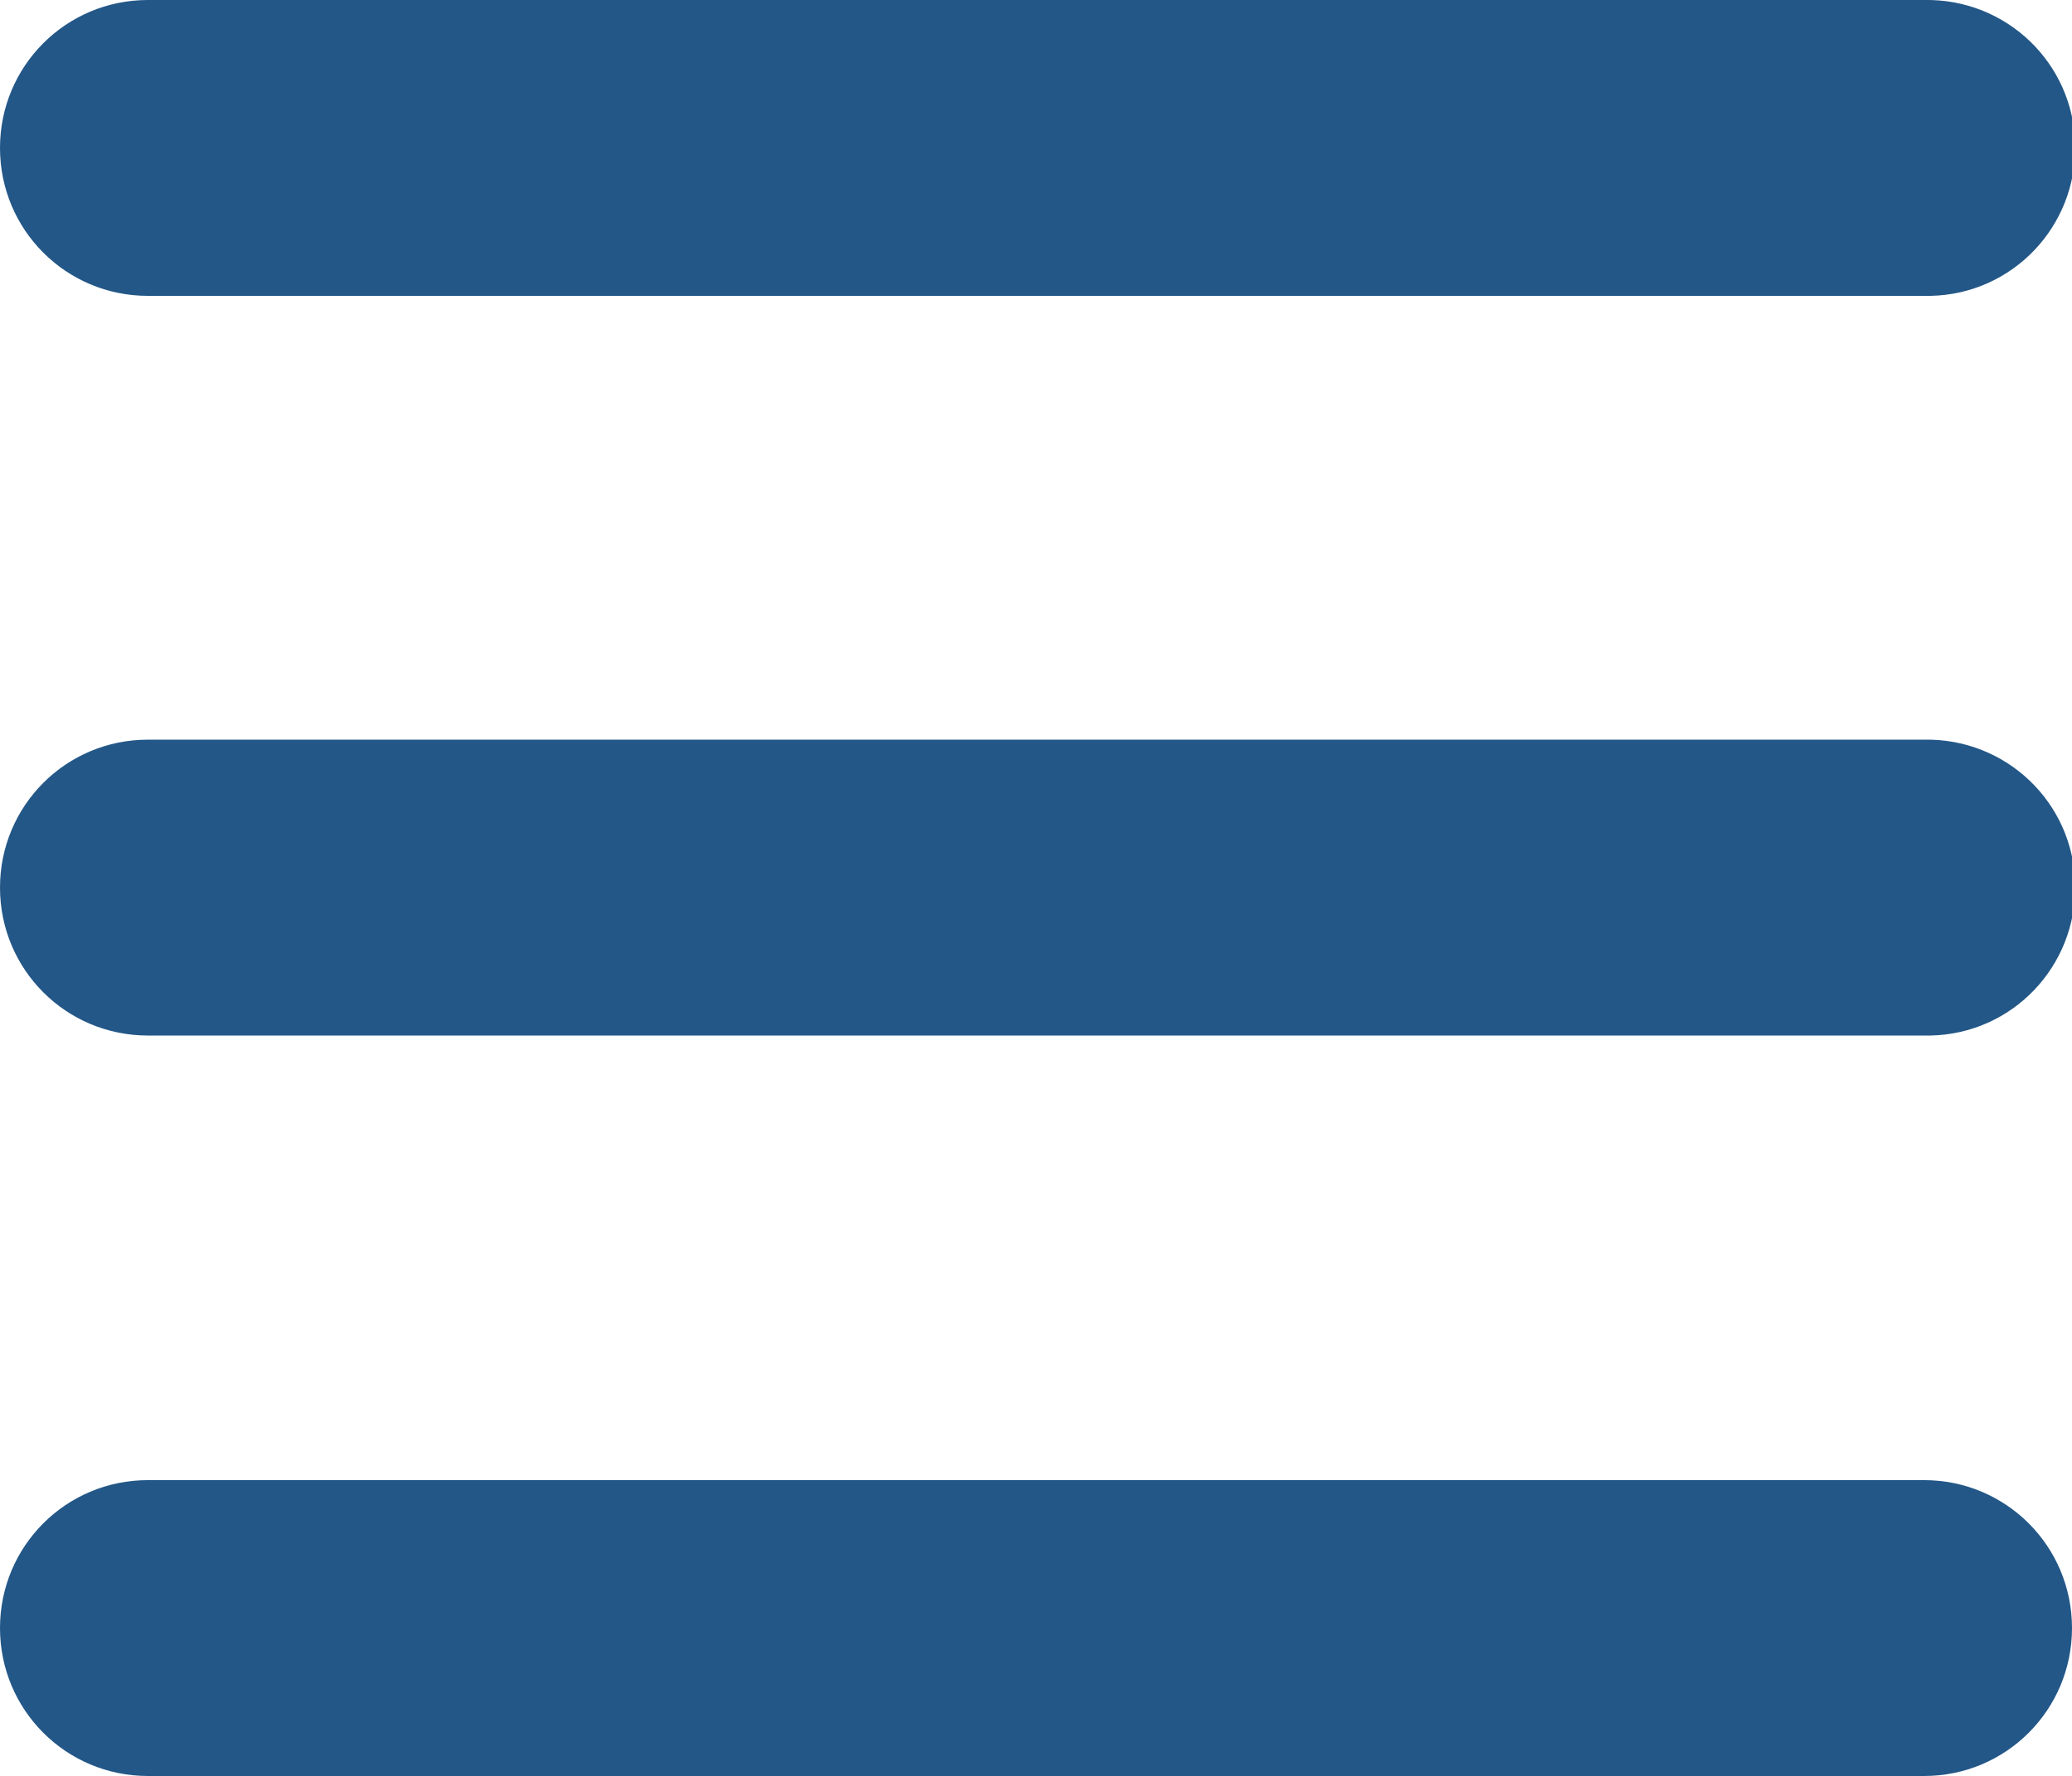
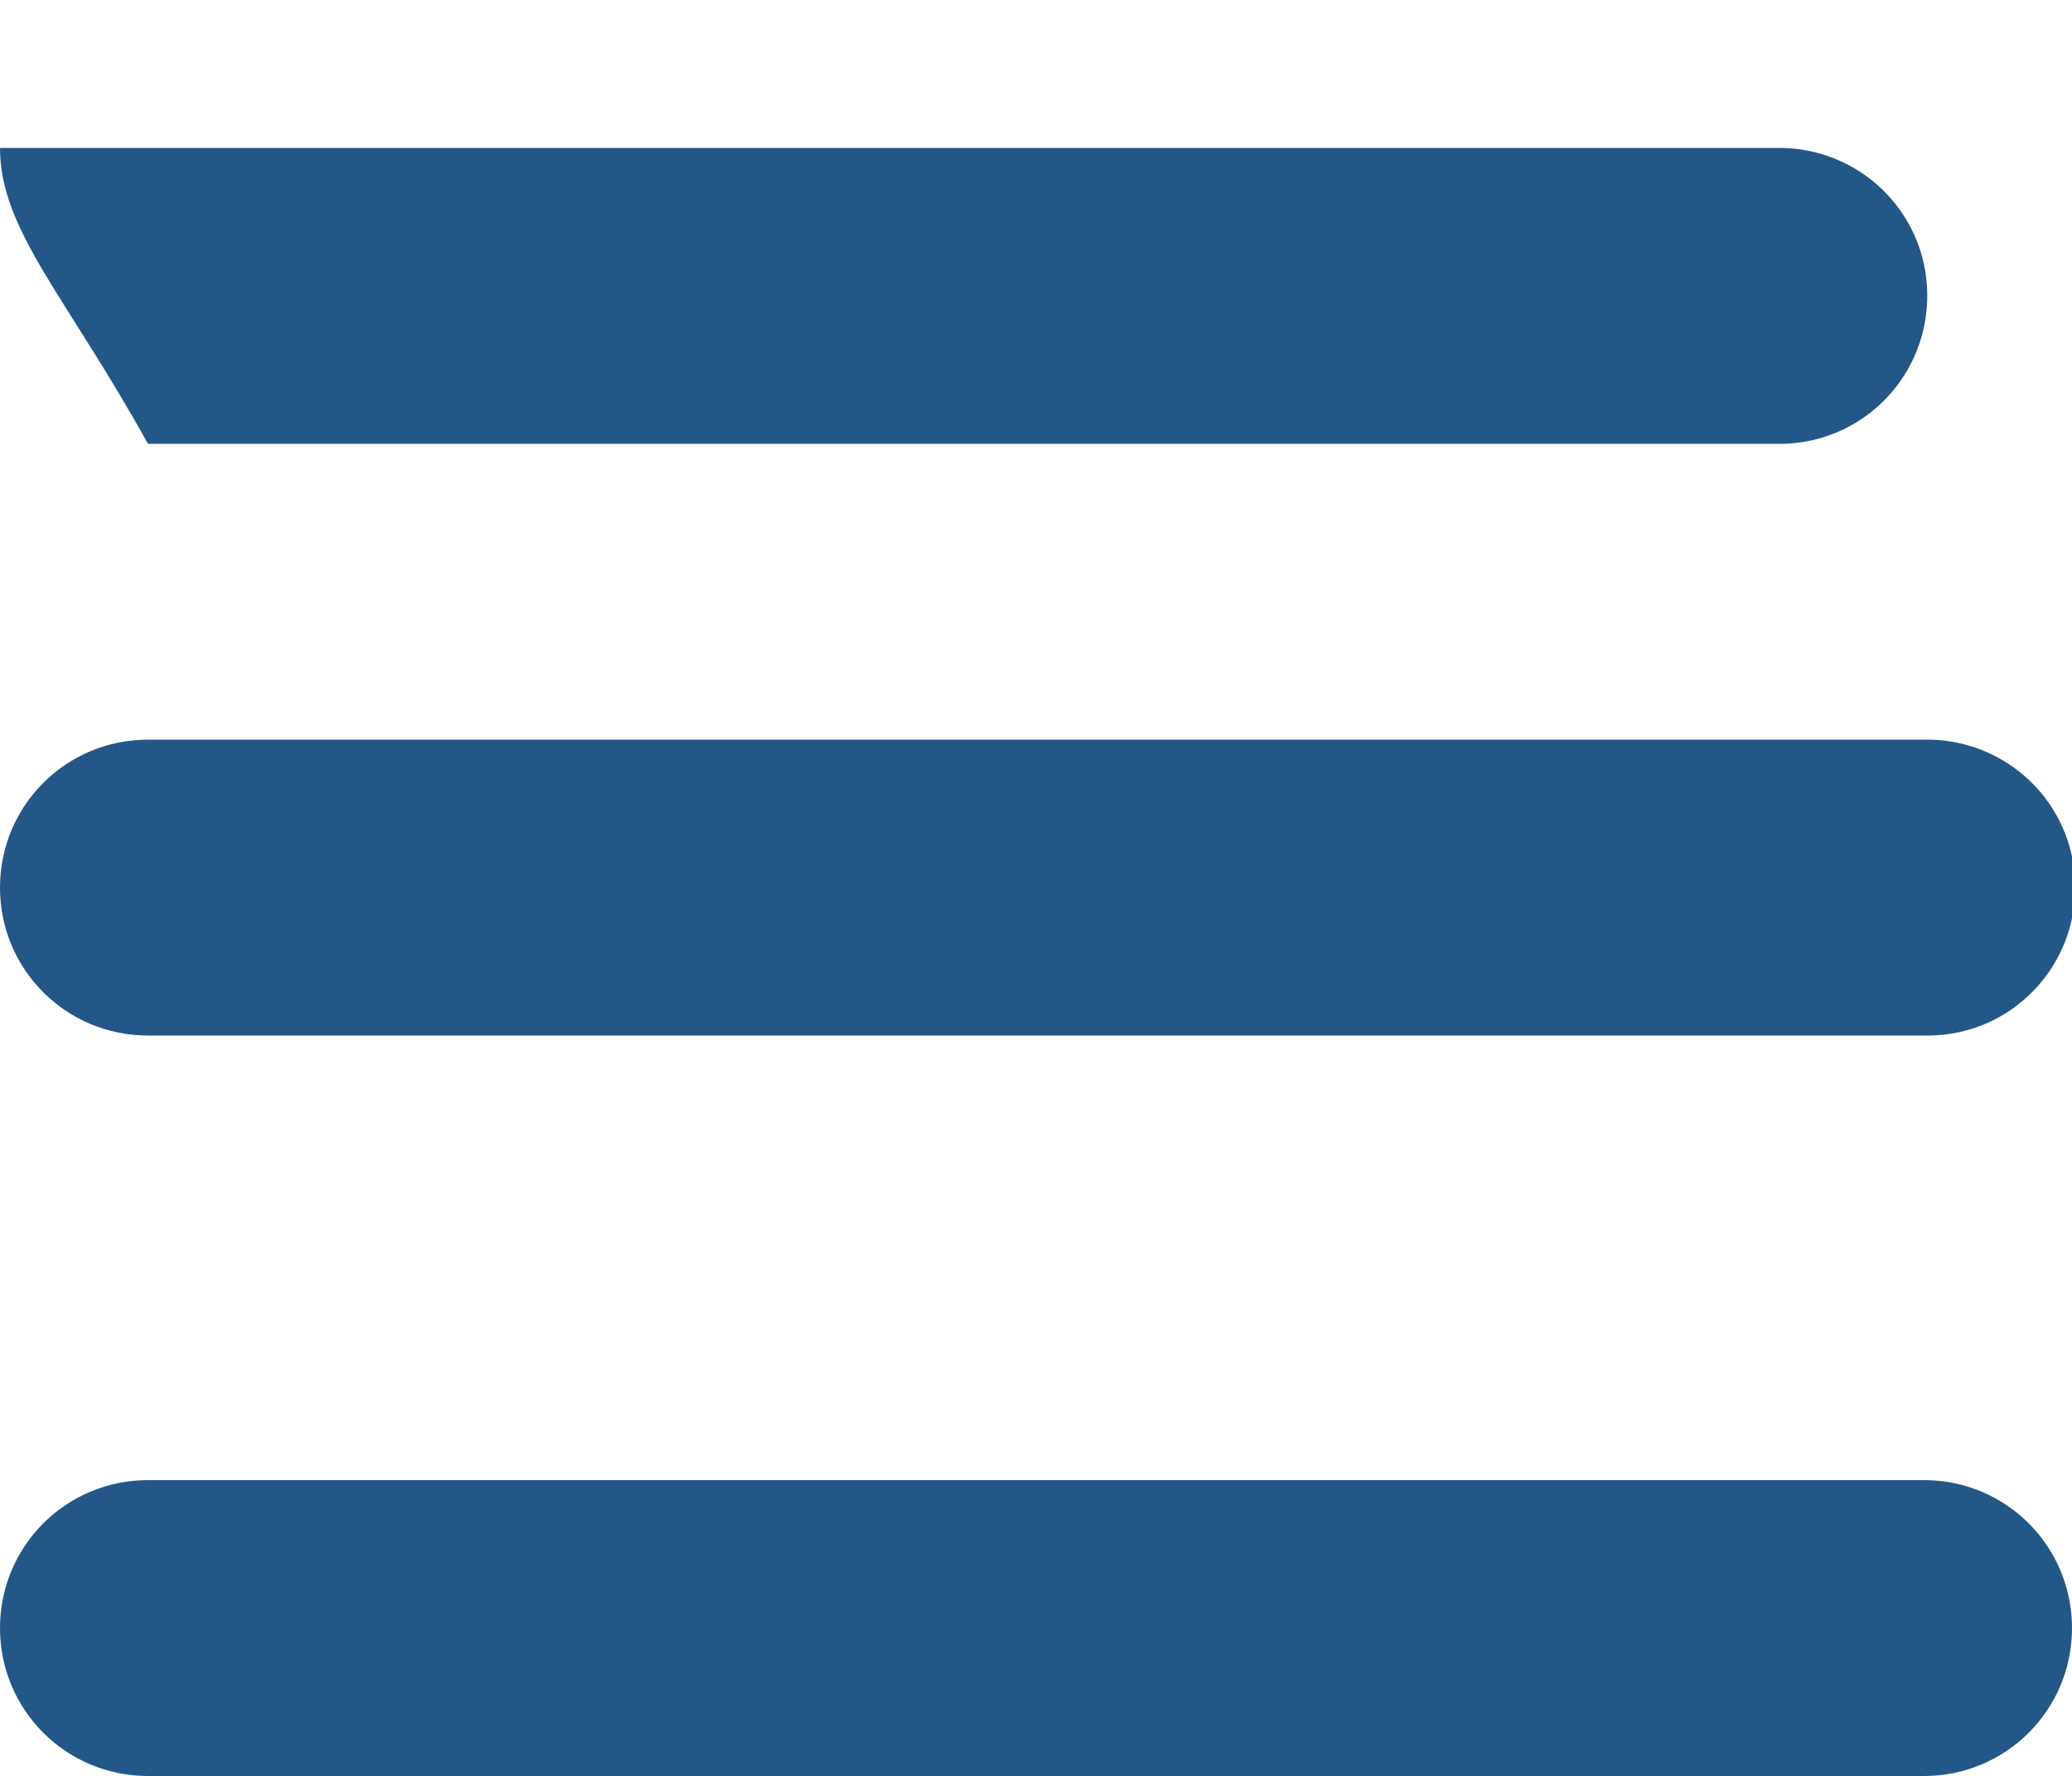
<svg xmlns="http://www.w3.org/2000/svg" version="1.1" id="レイヤー_1" x="0px" y="0px" viewBox="0 0 260.5 223.3" style="enable-background:new 0 0 260.5 223.3;" xml:space="preserve">
  <style type="text/css">
	.st0{fill:#235787;}
</style>
-   <path class="st0" d="M0,18.6C0,8.3,8.3,0,18.6,0h223.3c10.3-0.2,18.8,7.9,19,18.2c0.2,10.3-7.9,18.8-18.2,19c-0.3,0-0.6,0-0.9,0  H18.6C8.3,37.2,0,28.9,0,18.6z M0,111.6C0,101.3,8.3,93,18.6,93h223.3c10.3-0.2,18.8,7.9,19,18.2s-7.9,18.8-18.2,19  c-0.3,0-0.6,0-0.9,0H18.6C8.3,130.2,0,121.9,0,111.6L0,111.6z M241.9,223.3H18.6C8.3,223.3,0,215,0,204.7c0-10.3,8.3-18.6,18.6-18.6  h223.3c10.3,0,18.6,8.3,18.6,18.6C260.5,215,252.2,223.3,241.9,223.3C241.9,223.3,241.9,223.3,241.9,223.3z" />
+   <path class="st0" d="M0,18.6h223.3c10.3-0.2,18.8,7.9,19,18.2c0.2,10.3-7.9,18.8-18.2,19c-0.3,0-0.6,0-0.9,0  H18.6C8.3,37.2,0,28.9,0,18.6z M0,111.6C0,101.3,8.3,93,18.6,93h223.3c10.3-0.2,18.8,7.9,19,18.2s-7.9,18.8-18.2,19  c-0.3,0-0.6,0-0.9,0H18.6C8.3,130.2,0,121.9,0,111.6L0,111.6z M241.9,223.3H18.6C8.3,223.3,0,215,0,204.7c0-10.3,8.3-18.6,18.6-18.6  h223.3c10.3,0,18.6,8.3,18.6,18.6C260.5,215,252.2,223.3,241.9,223.3C241.9,223.3,241.9,223.3,241.9,223.3z" />
</svg>